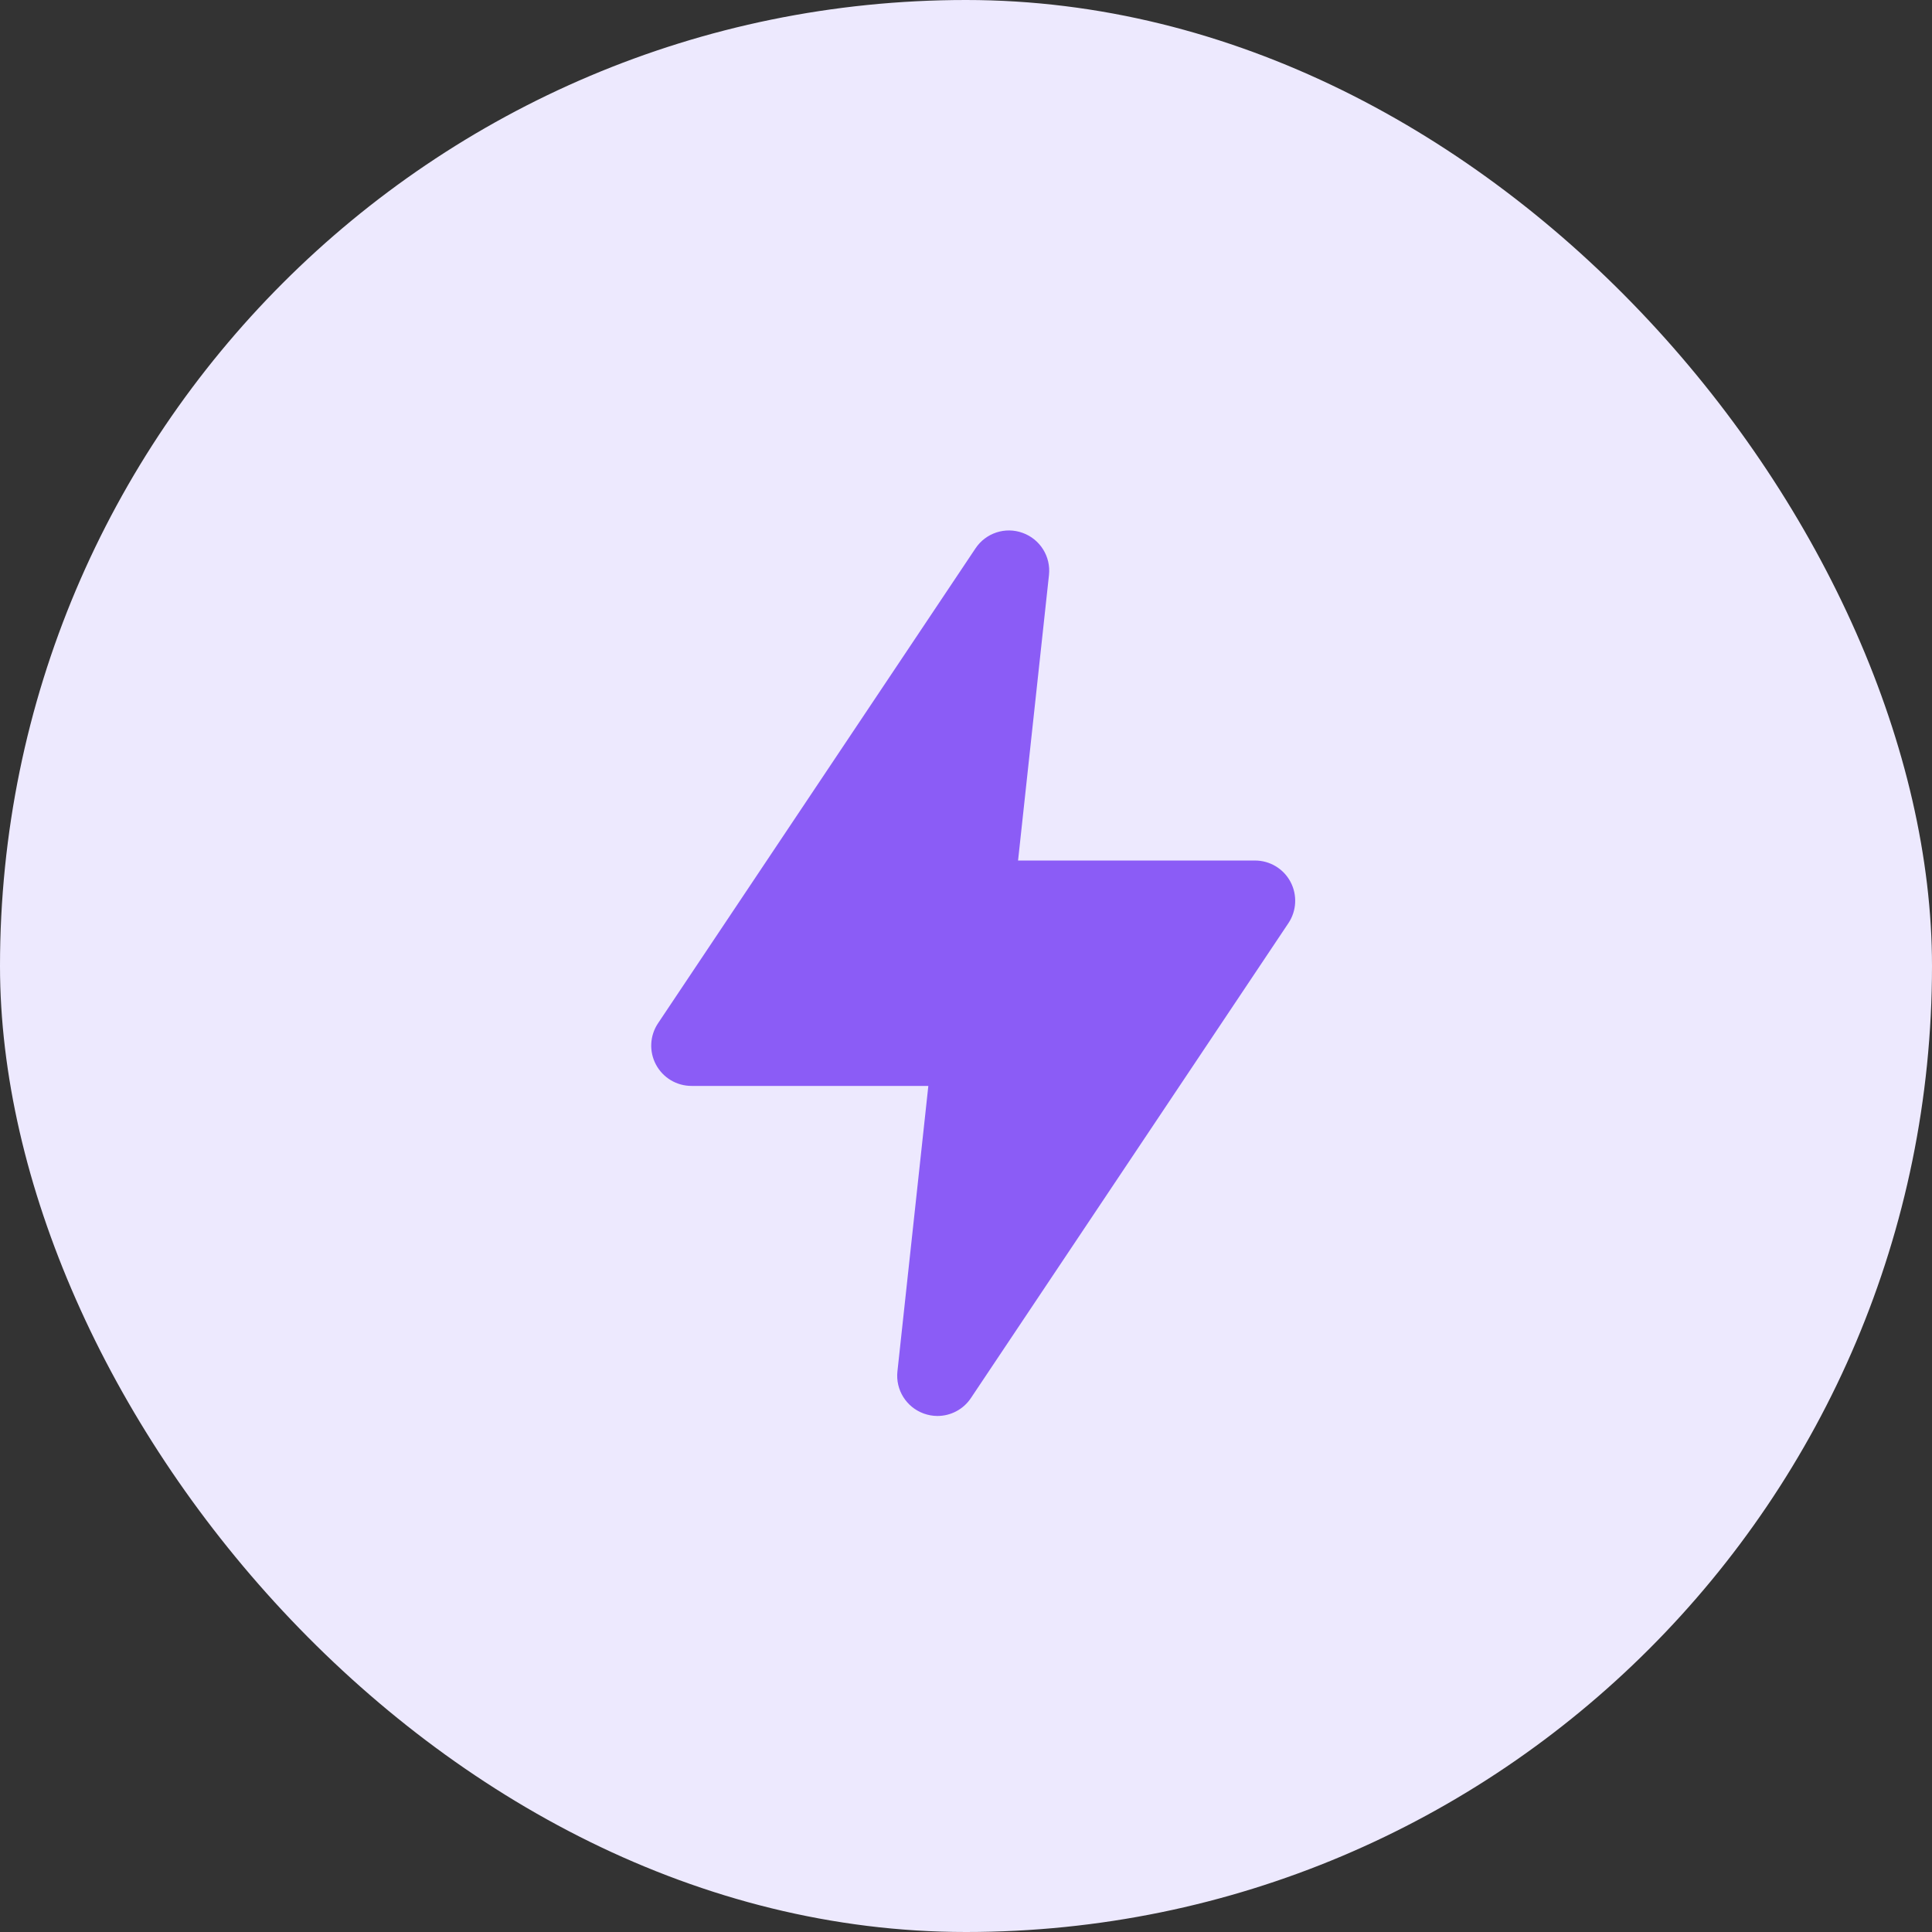
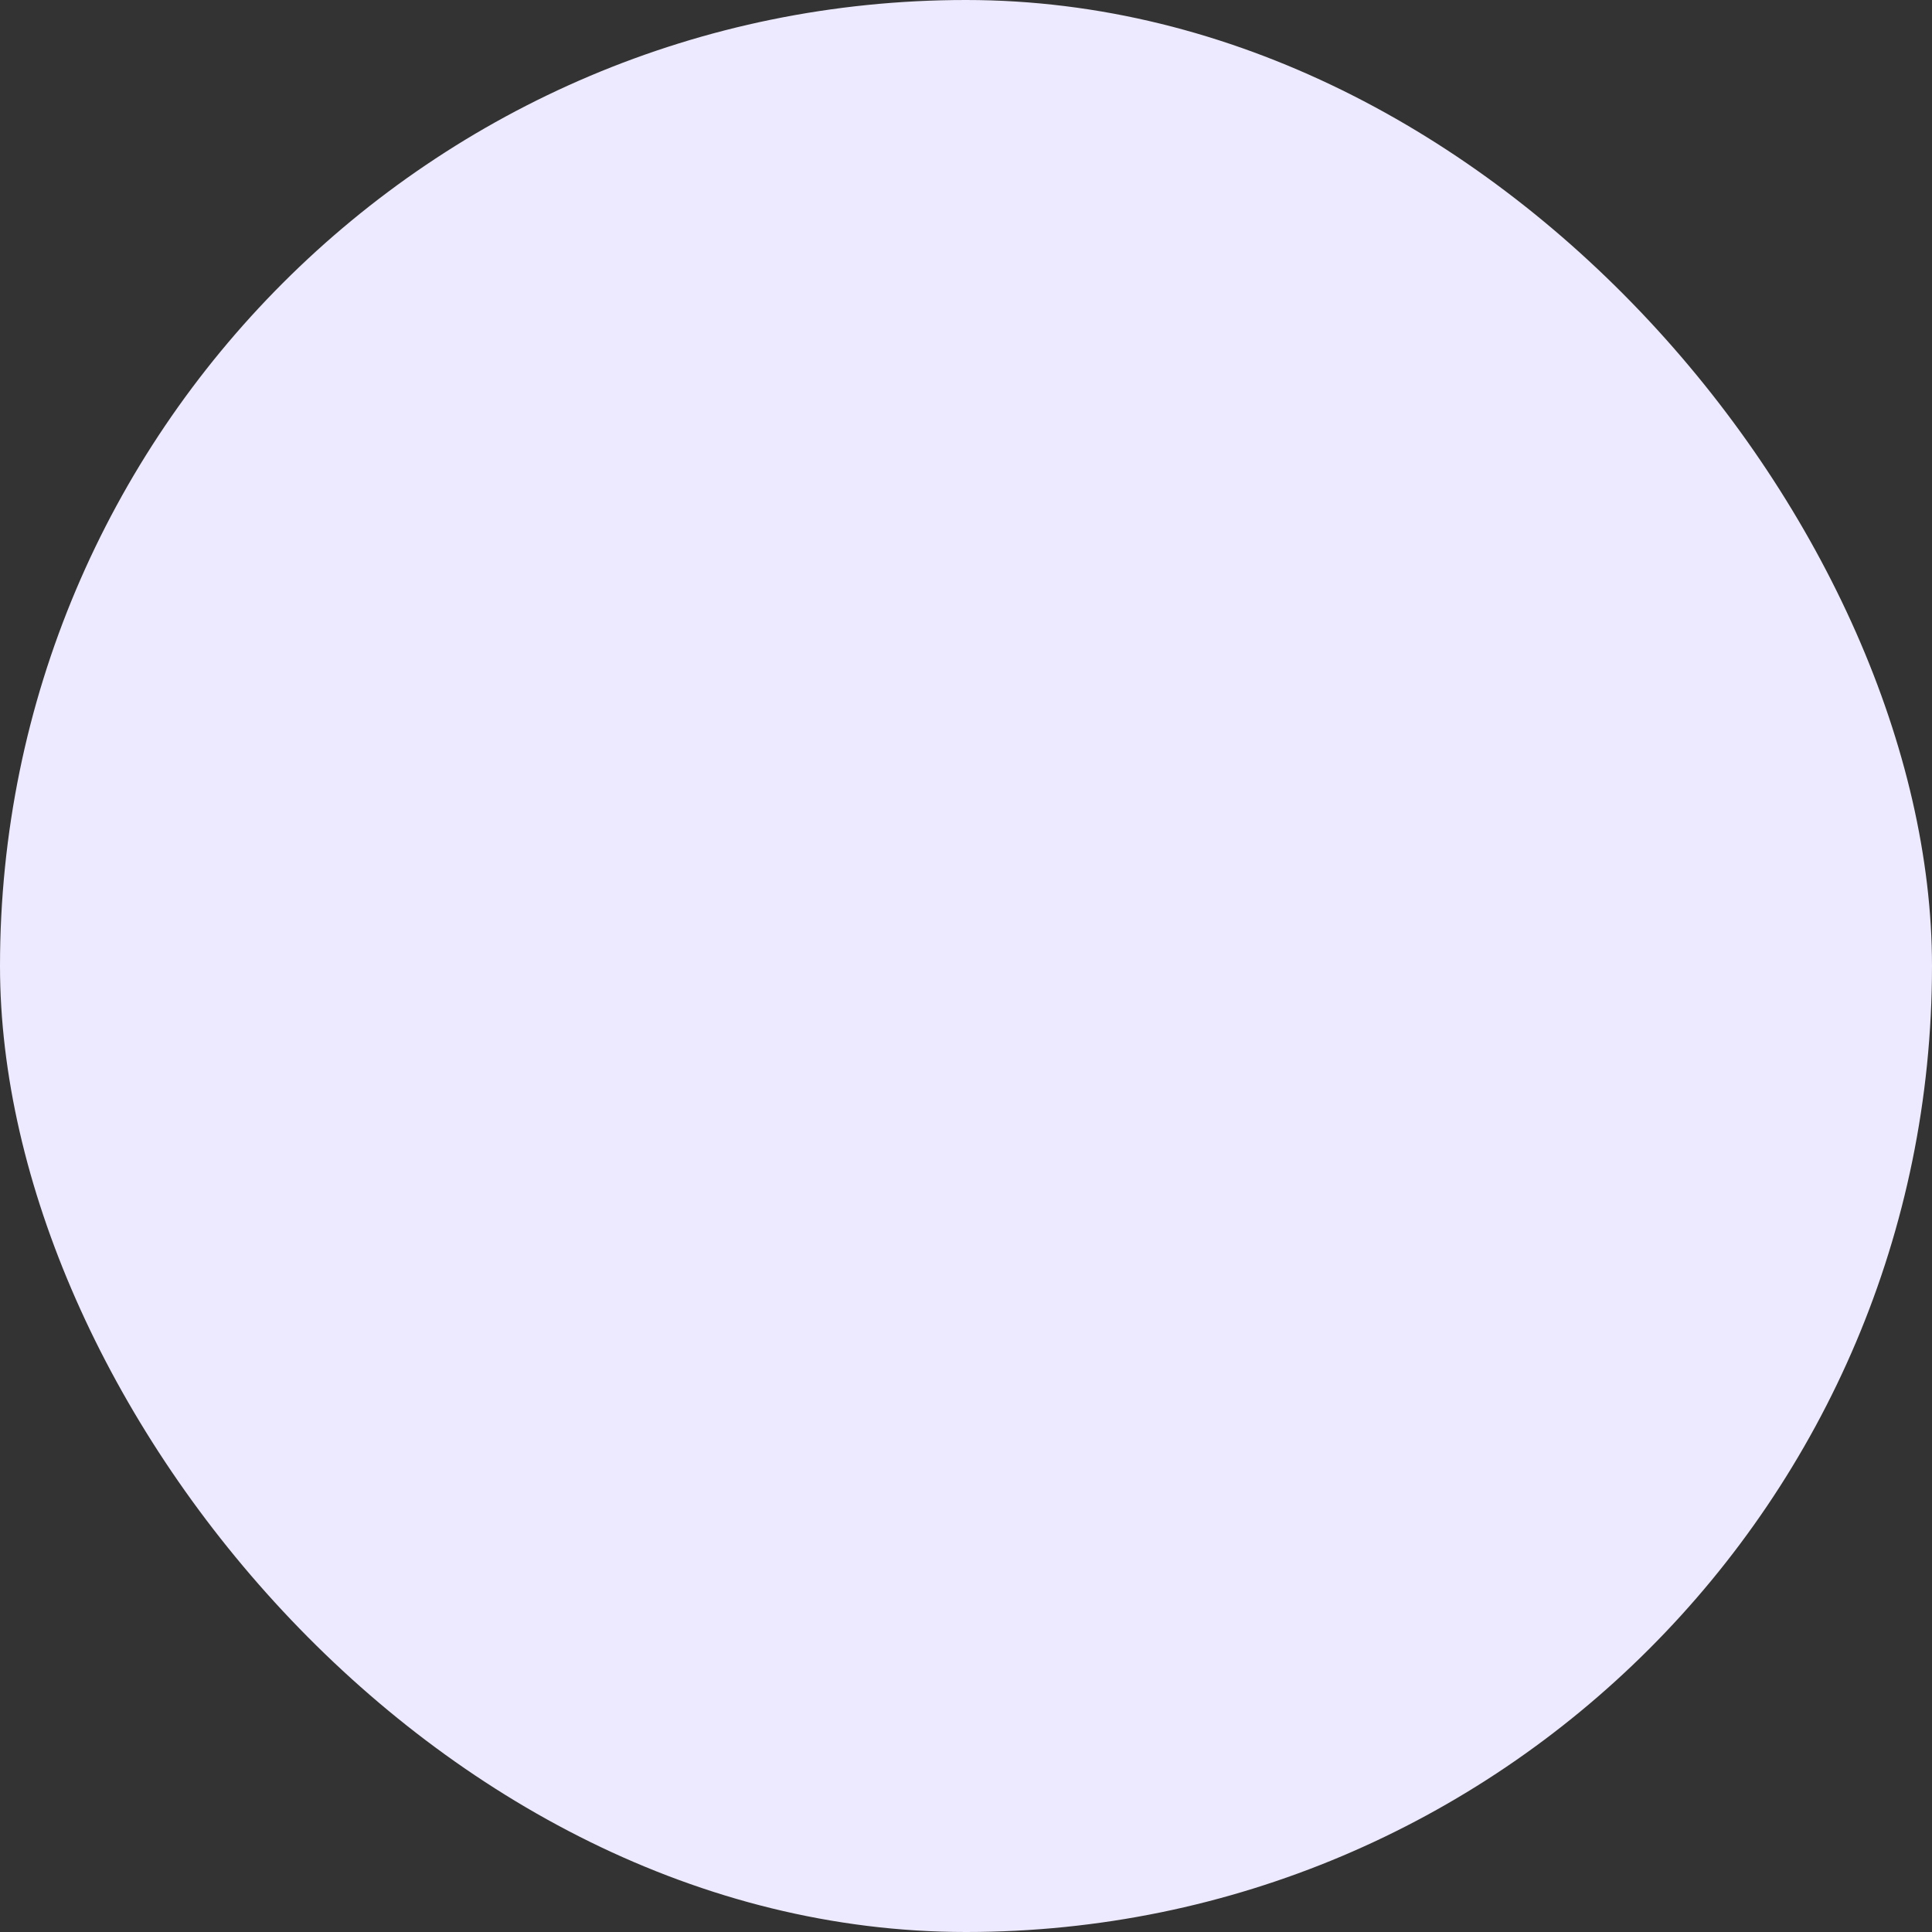
<svg xmlns="http://www.w3.org/2000/svg" width="134" height="134" viewBox="0 0 134 134" fill="none">
  <rect x="0" y="0" width="134" height="134" fill="#333333" stroke="none" />
  <rect width="134" height="134" rx="67" fill="#EDE9FE" />
-   <path fill-rule="evenodd" clip-rule="evenodd" d="M65.019 98.209C64.701 98.209 64.38 98.153 64.064 98.038C62.858 97.6 62.105 96.394 62.244 95.118L64.388 75.317H47.959C46.929 75.317 45.983 74.75 45.497 73.84C45.011 72.93 45.067 71.83 45.639 70.973L67.66 38.032C68.375 36.962 69.726 36.518 70.935 36.962C72.144 37.401 72.894 38.607 72.755 39.882L70.611 59.684H87.043C88.073 59.684 89.019 60.25 89.505 61.16C89.988 62.071 89.935 63.17 89.362 64.028L67.339 96.969C66.811 97.762 65.929 98.209 65.019 98.209" fill="#8B5CF6" />
</svg>